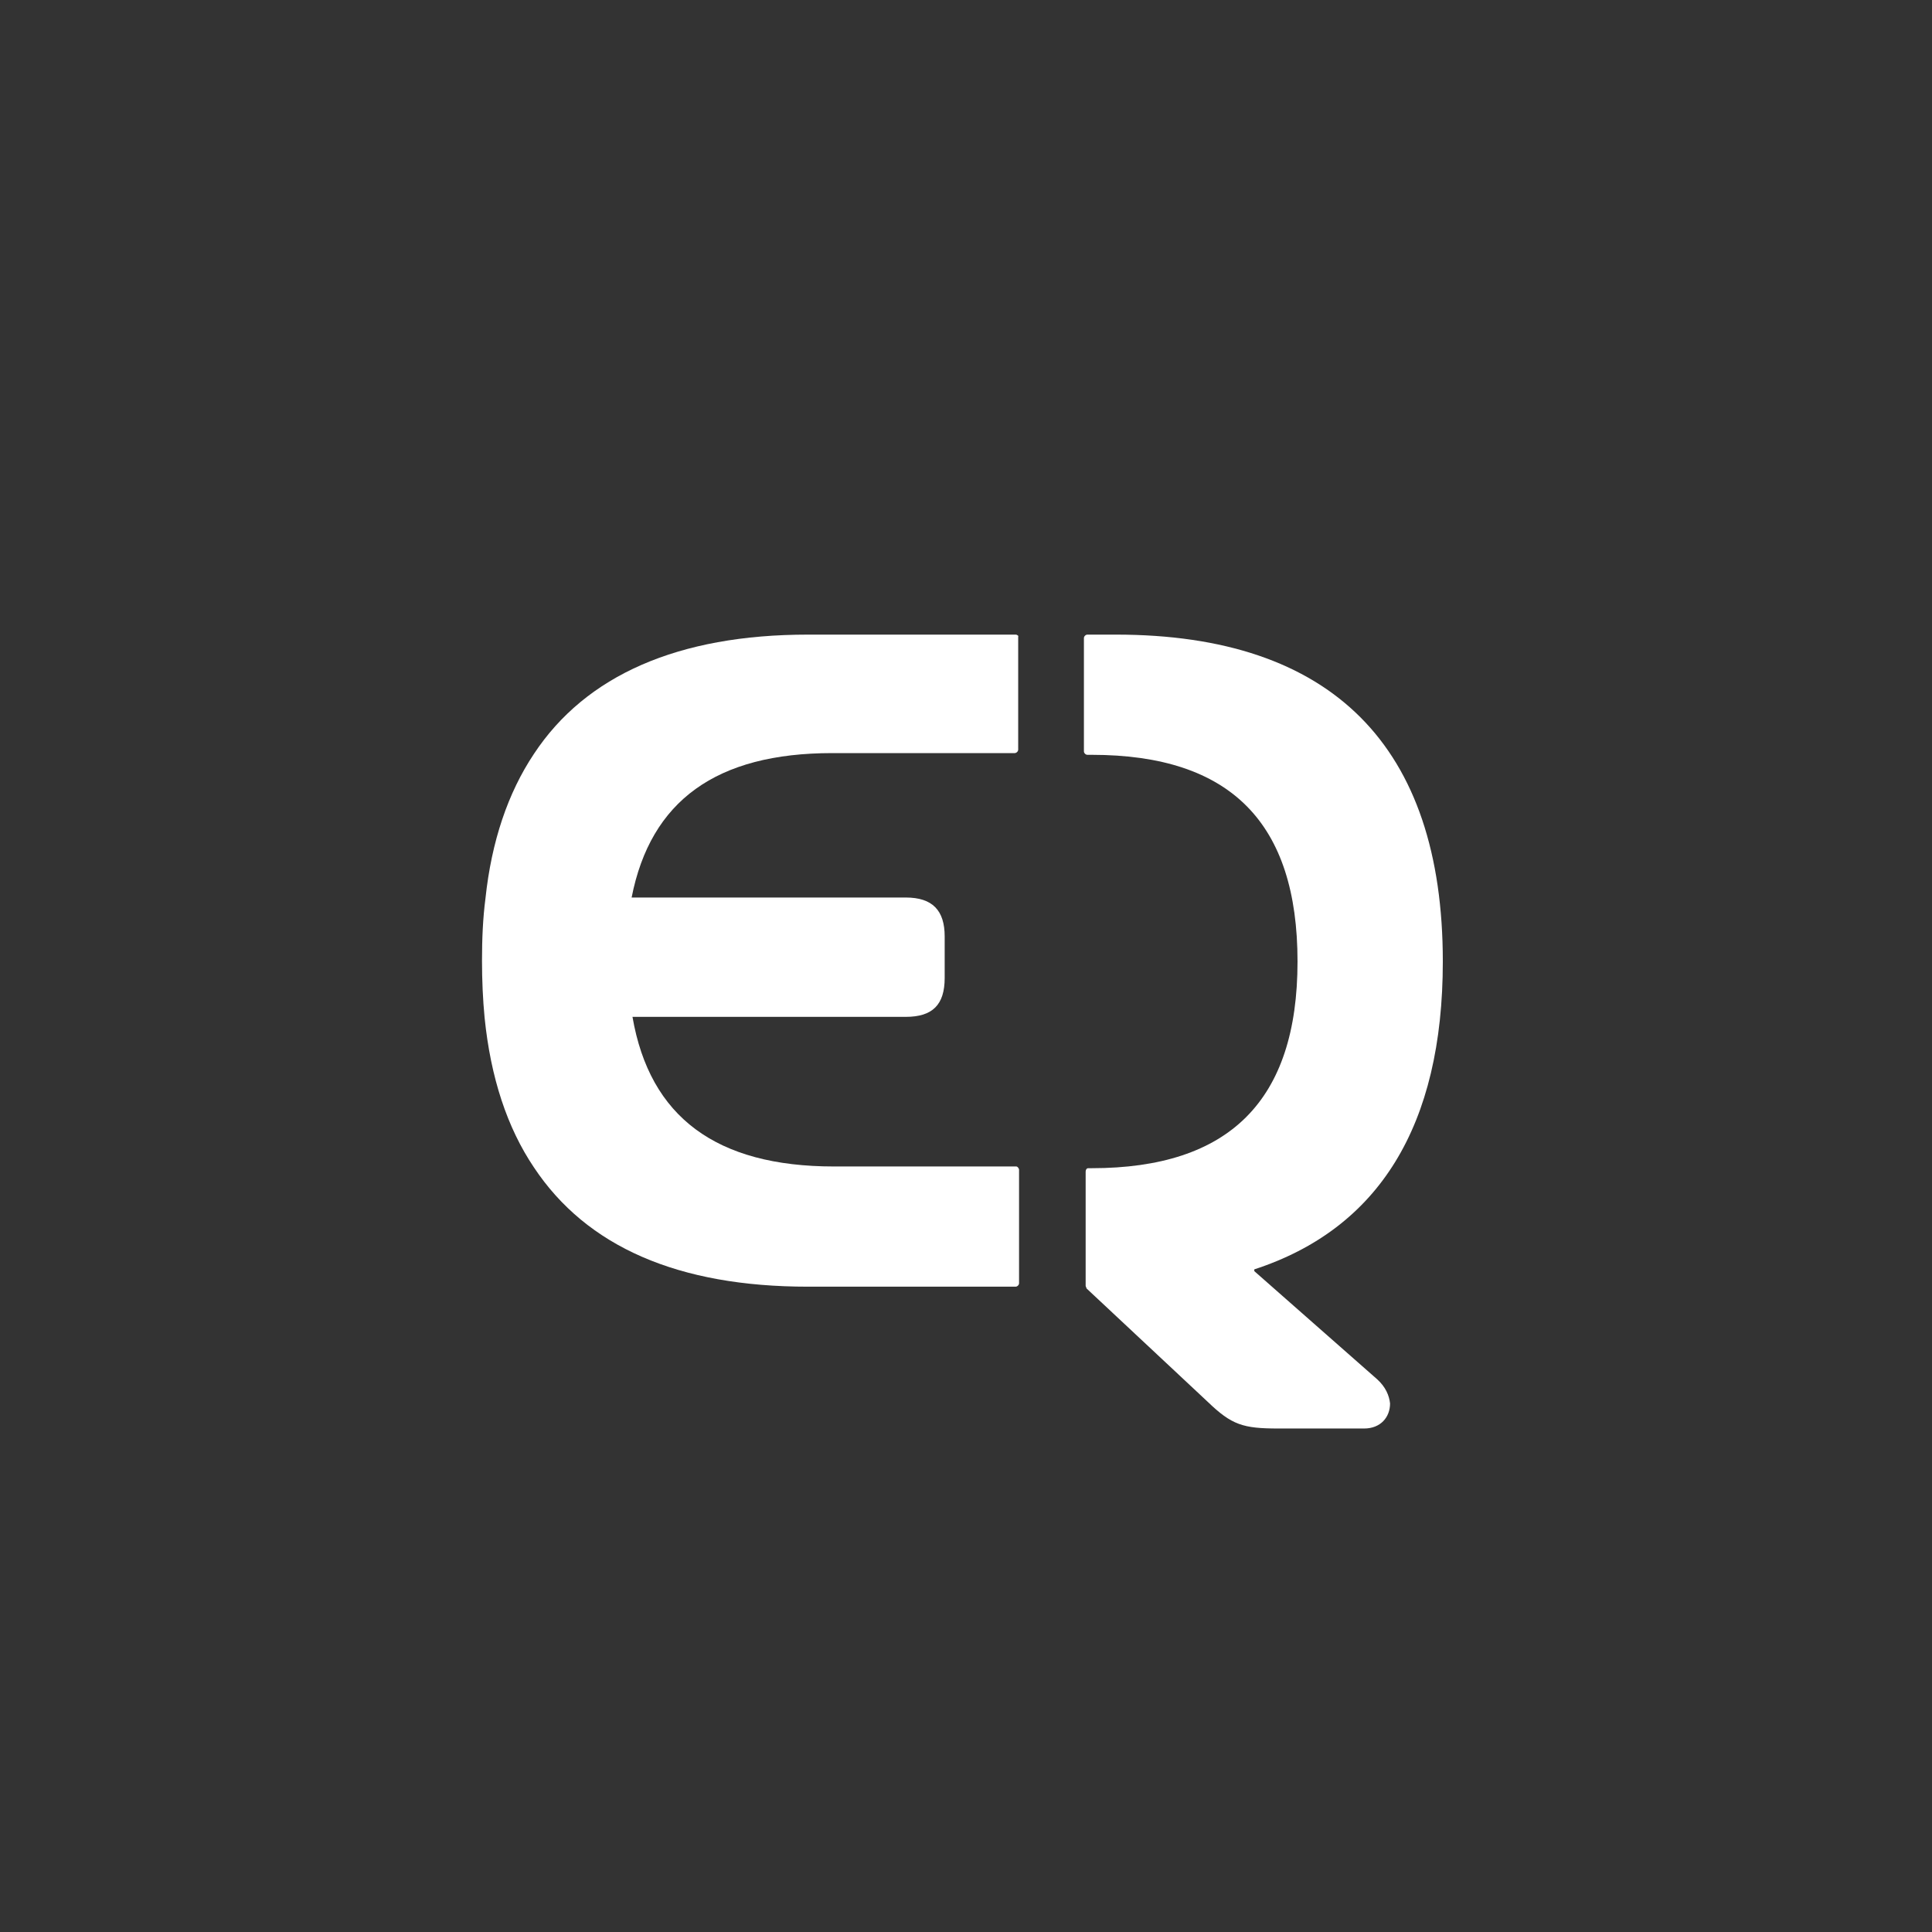
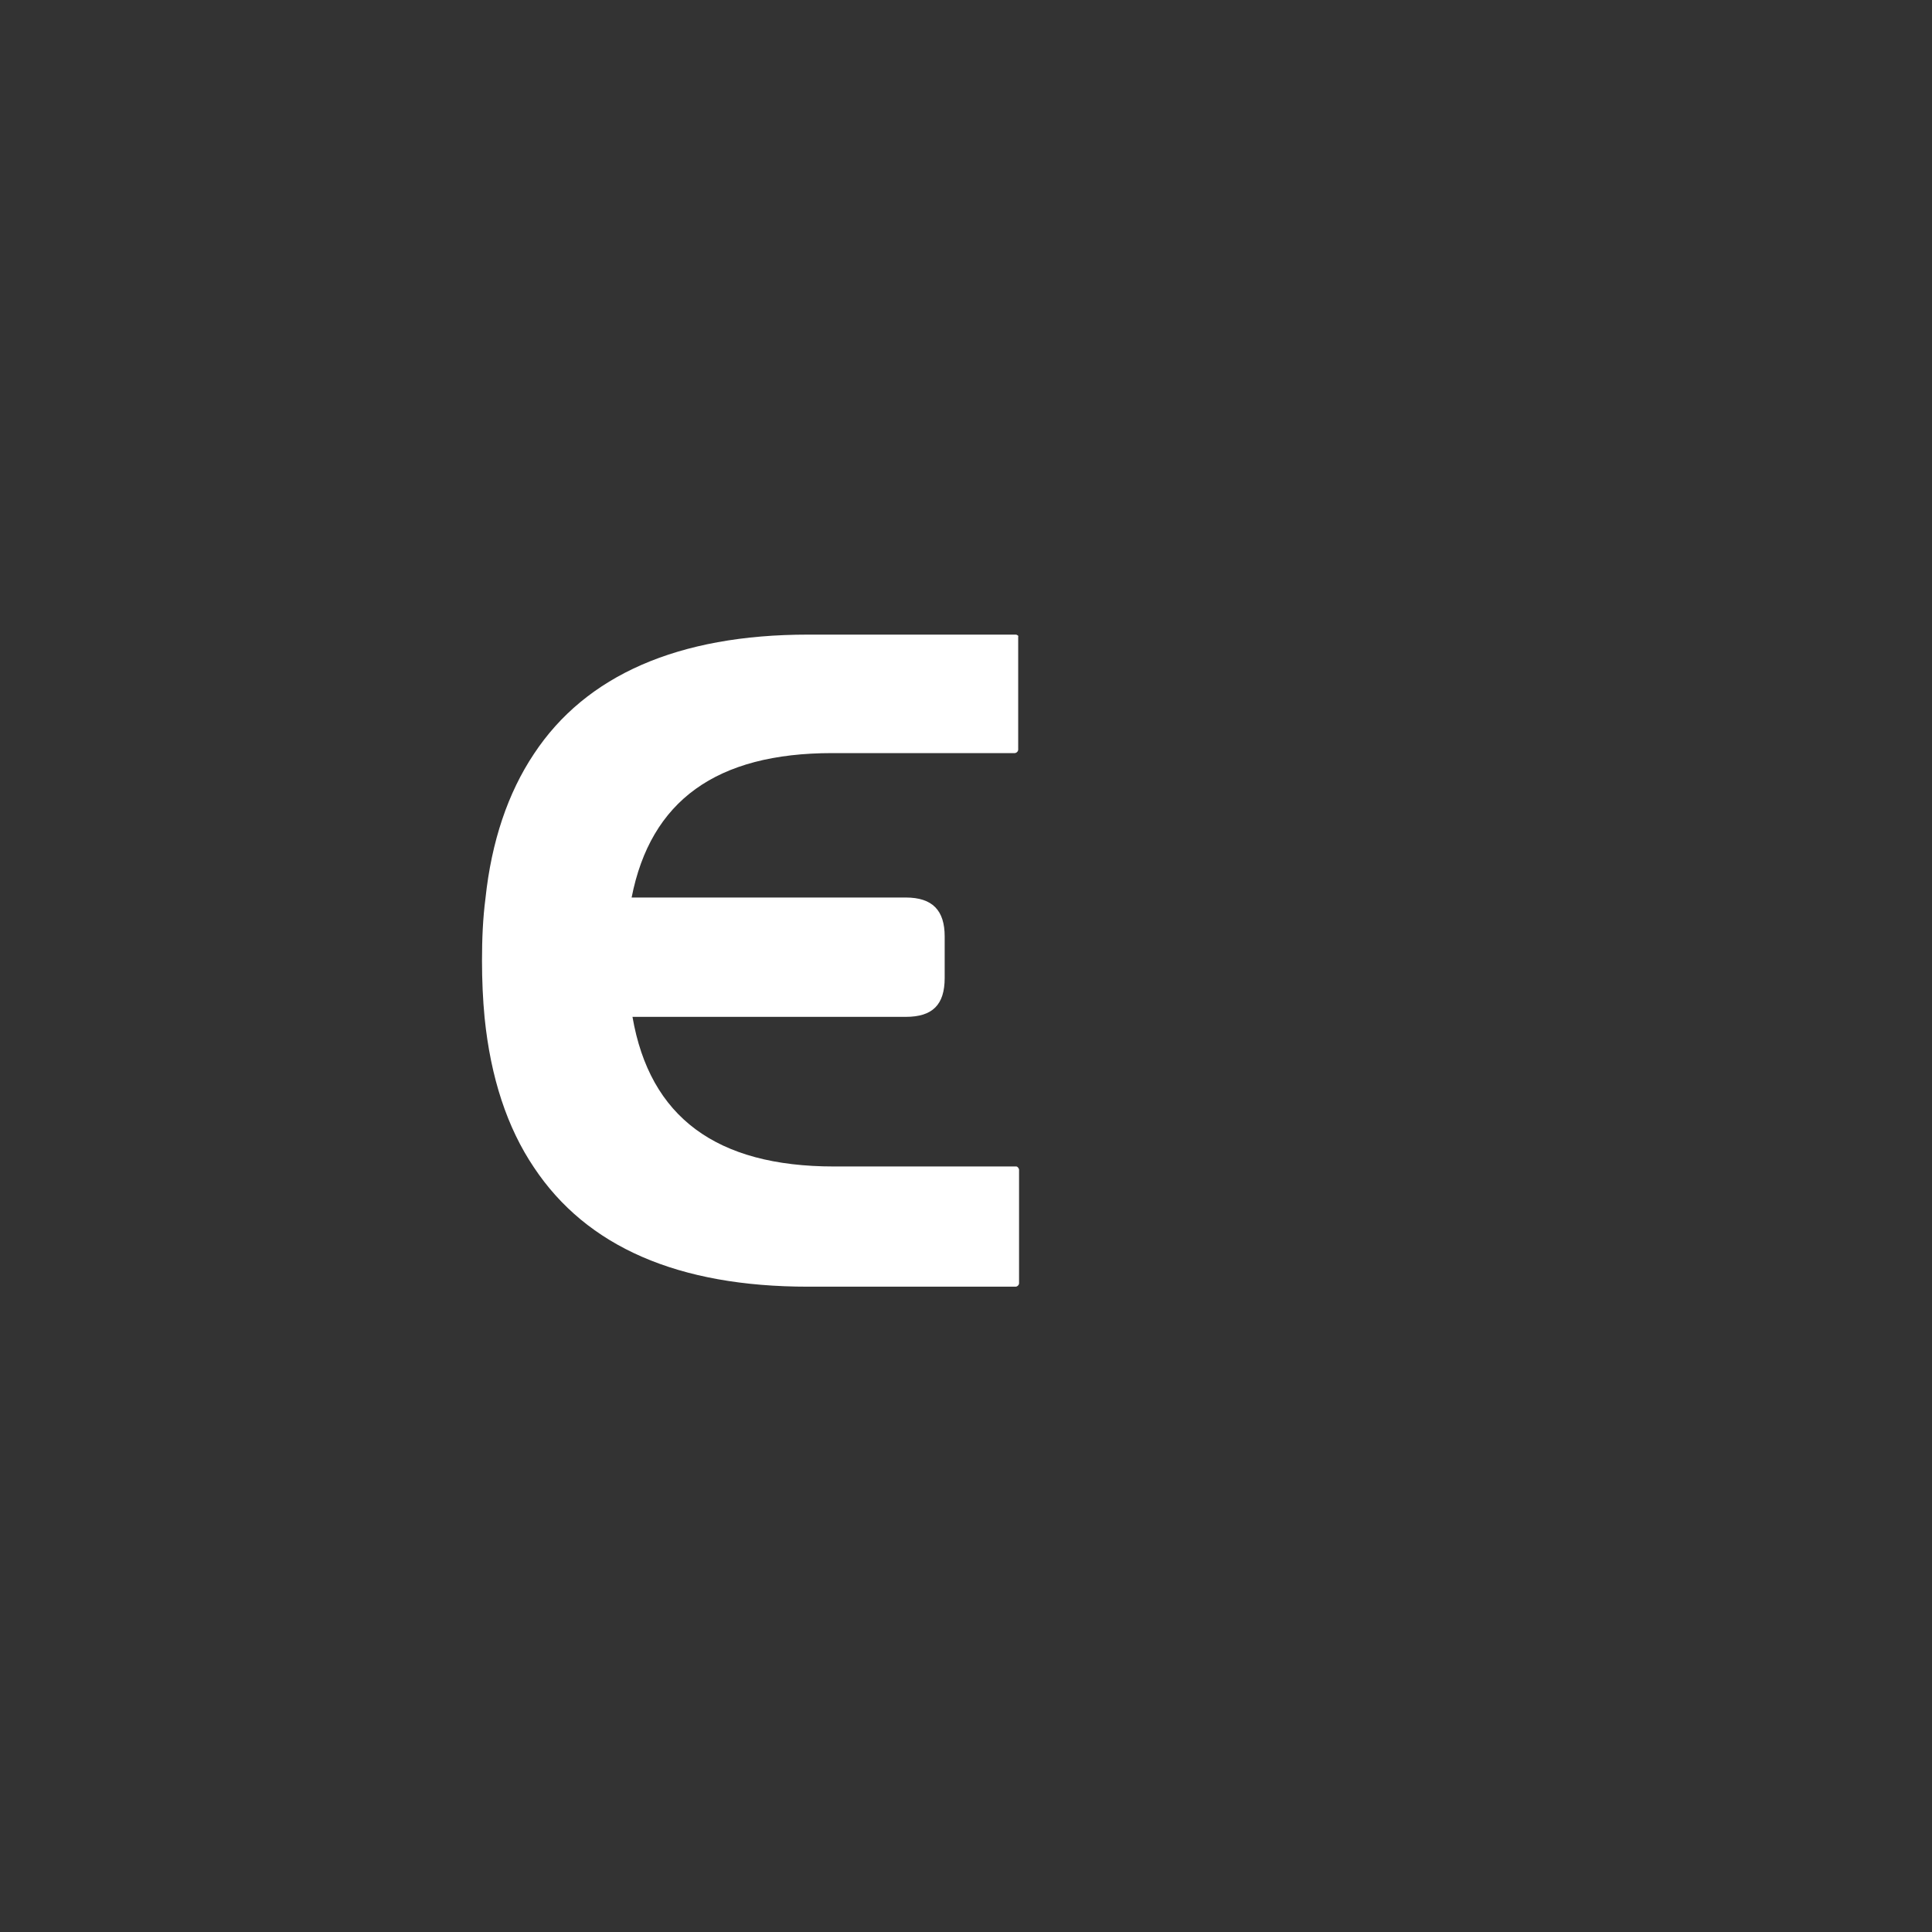
<svg xmlns="http://www.w3.org/2000/svg" width="260" height="260" viewBox="0 0 260 260" fill="none">
  <rect x="0" y="0" width="260" height="260" fill="#333333" stroke="none" />
  <path d="M136.675 85.403H108.743C91.285 85.403 78.832 90.873 71.849 101.464C68.358 106.701 66.147 113.219 65.332 120.9C64.983 123.577 64.866 126.37 64.866 129.28C64.866 131.956 64.983 134.517 65.216 136.961C66.03 144.991 68.241 151.741 71.849 157.095C78.949 167.802 91.285 173.156 108.743 173.156H136.675C136.907 173.156 137.14 172.923 137.14 172.69V157.444C137.14 157.211 136.907 156.979 136.791 156.979H112.234C96.406 156.979 87.445 150.345 85.117 136.844H121.894C125.502 136.844 127.131 135.215 127.131 131.607V126.021C127.131 122.529 125.502 120.784 121.894 120.784H85.001C87.561 107.749 96.406 101.348 112.001 101.348H136.558C136.791 101.348 137.024 101.115 137.024 100.882V85.636C137.14 85.636 136.907 85.403 136.675 85.403Z" fill="white" />
-   <path d="M185.323 185.609L168.796 171.061V170.828C185.555 165.358 194.168 151.509 194.168 129.396C194.168 100.417 179.271 85.403 150.175 85.403H146.334C146.102 85.403 145.869 85.636 145.869 85.869V101.115C145.869 101.348 146.102 101.58 146.334 101.58H146.916C165.654 101.58 174.615 110.775 174.615 129.396C174.615 148.134 165.421 157.211 146.916 157.211H146.451C146.218 157.211 146.102 157.444 146.102 157.677V173.039C146.102 173.156 146.218 173.272 146.218 173.389L162.512 188.635C165.77 191.777 167.283 192.242 172.055 192.242H183.577C185.788 192.242 187.068 190.73 187.068 188.867C186.952 187.82 186.486 186.656 185.323 185.609Z" fill="white" />
</svg>